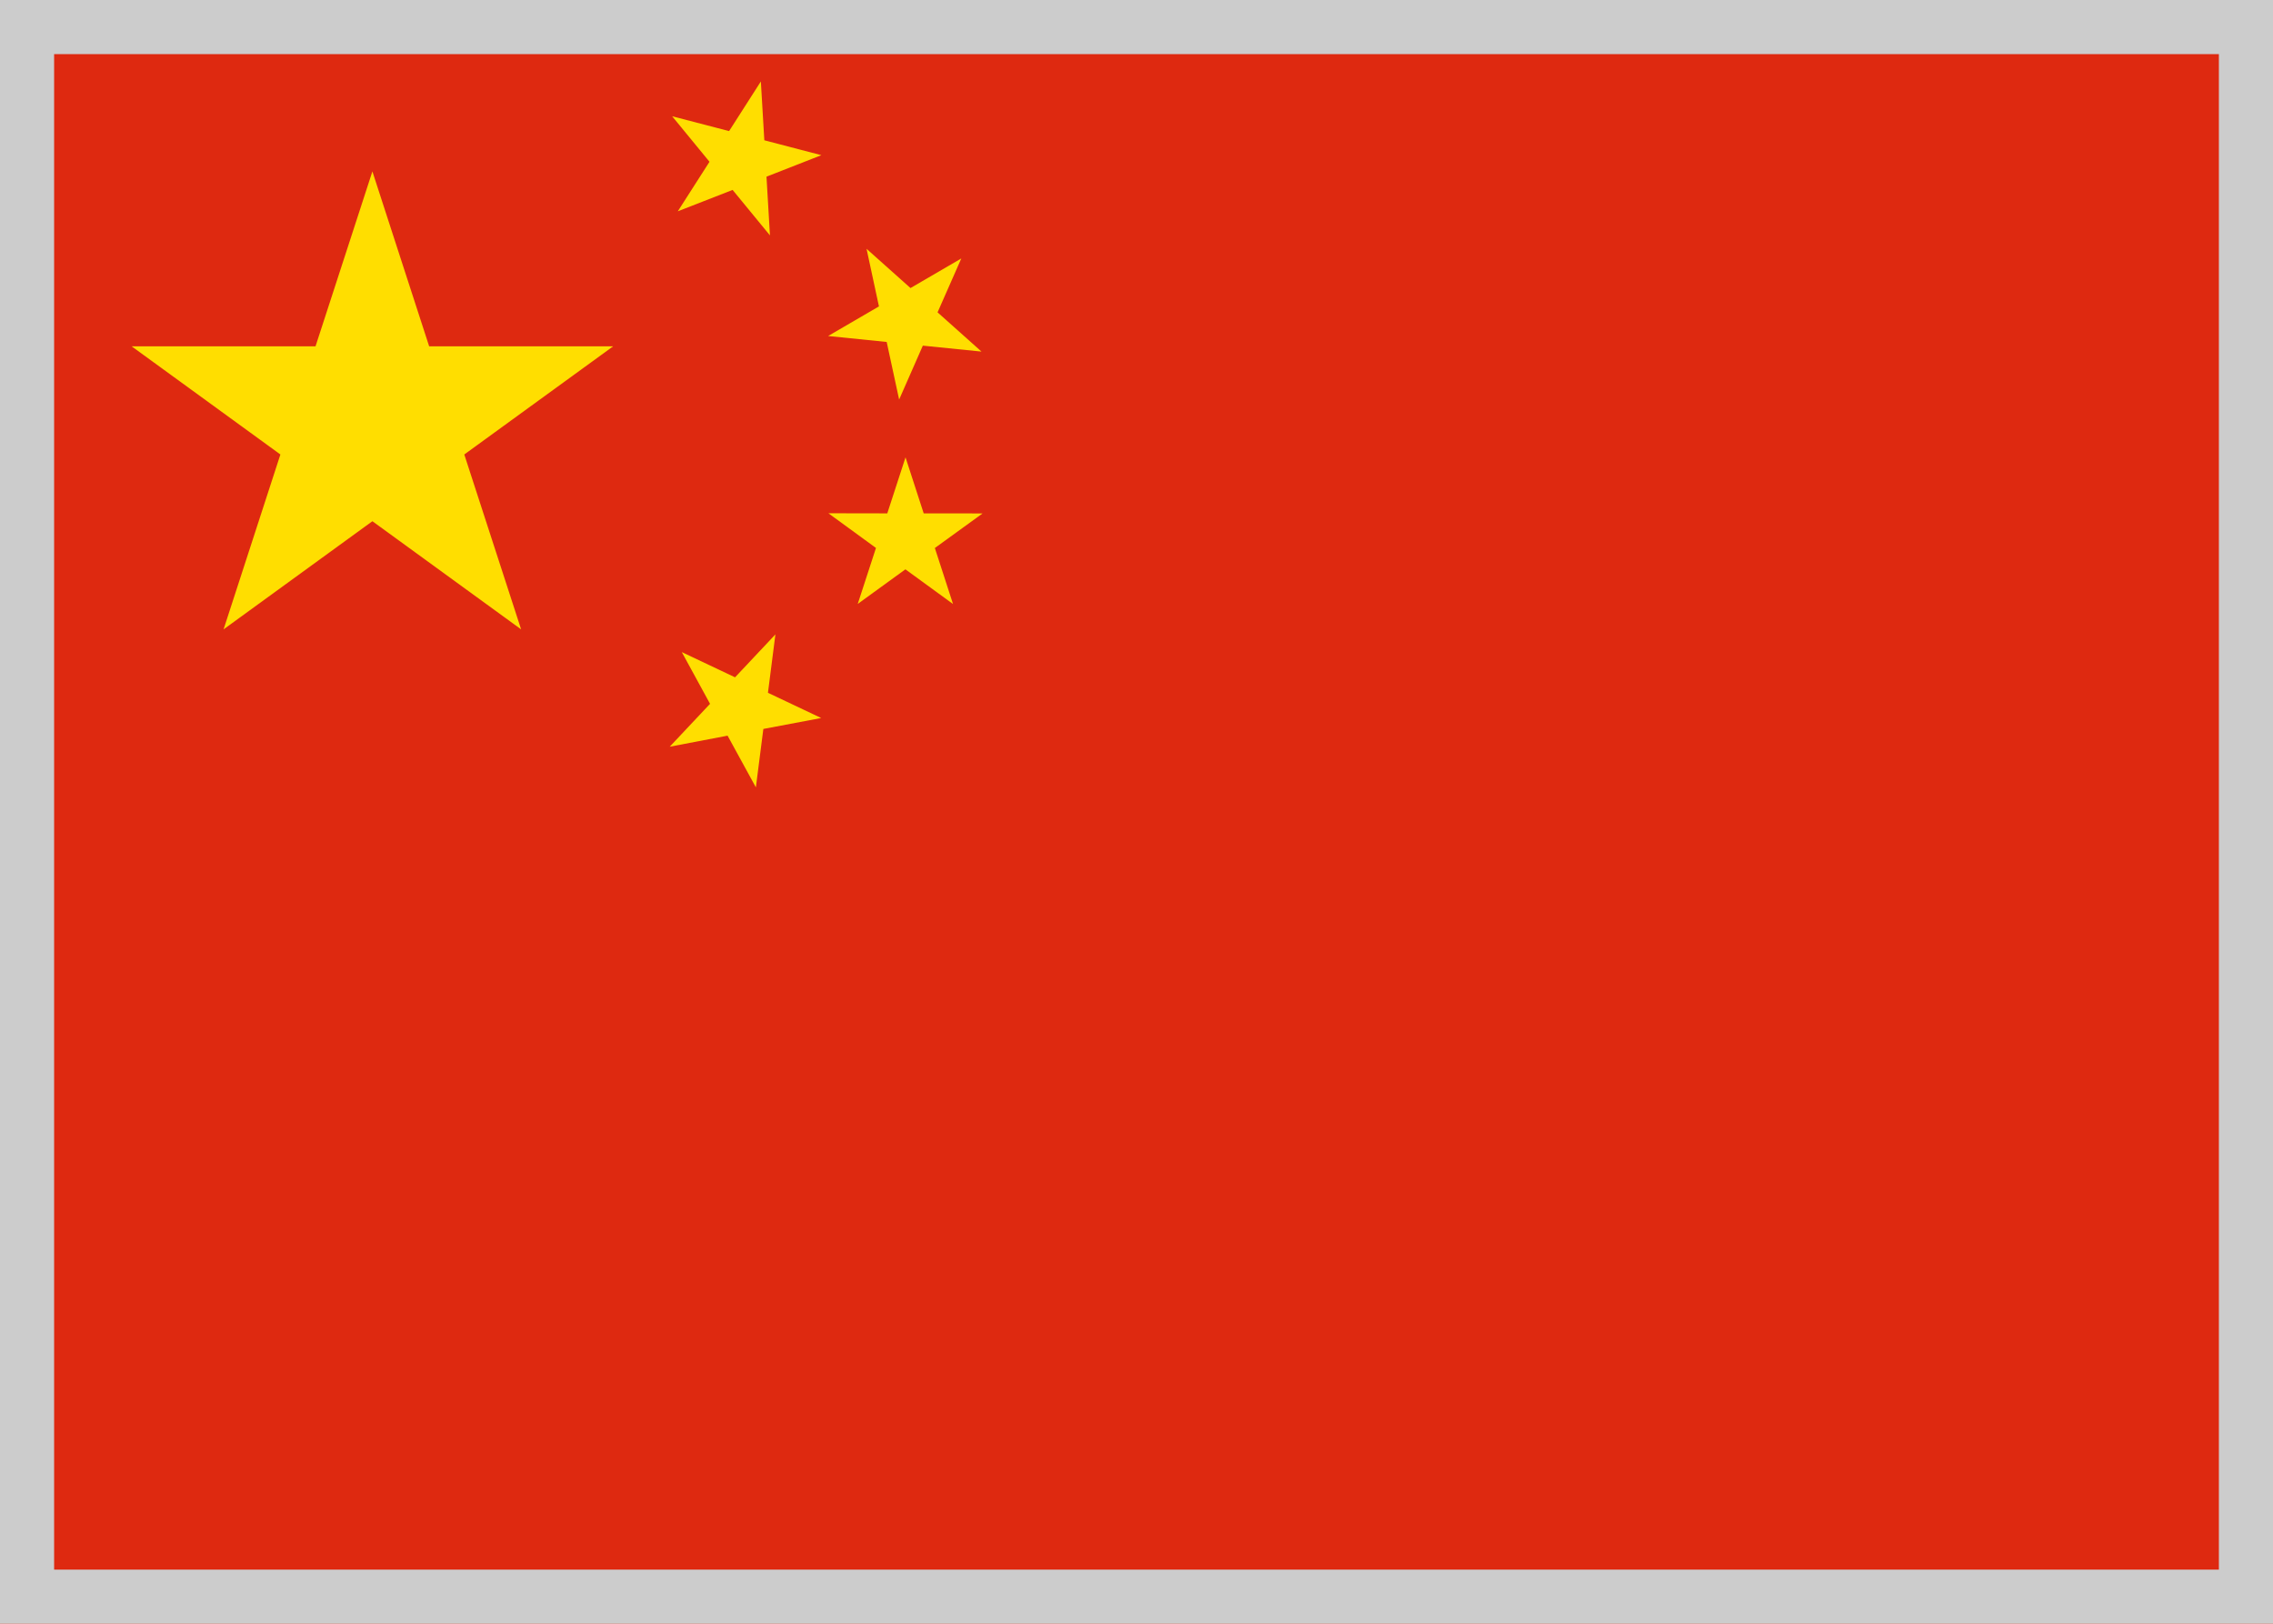
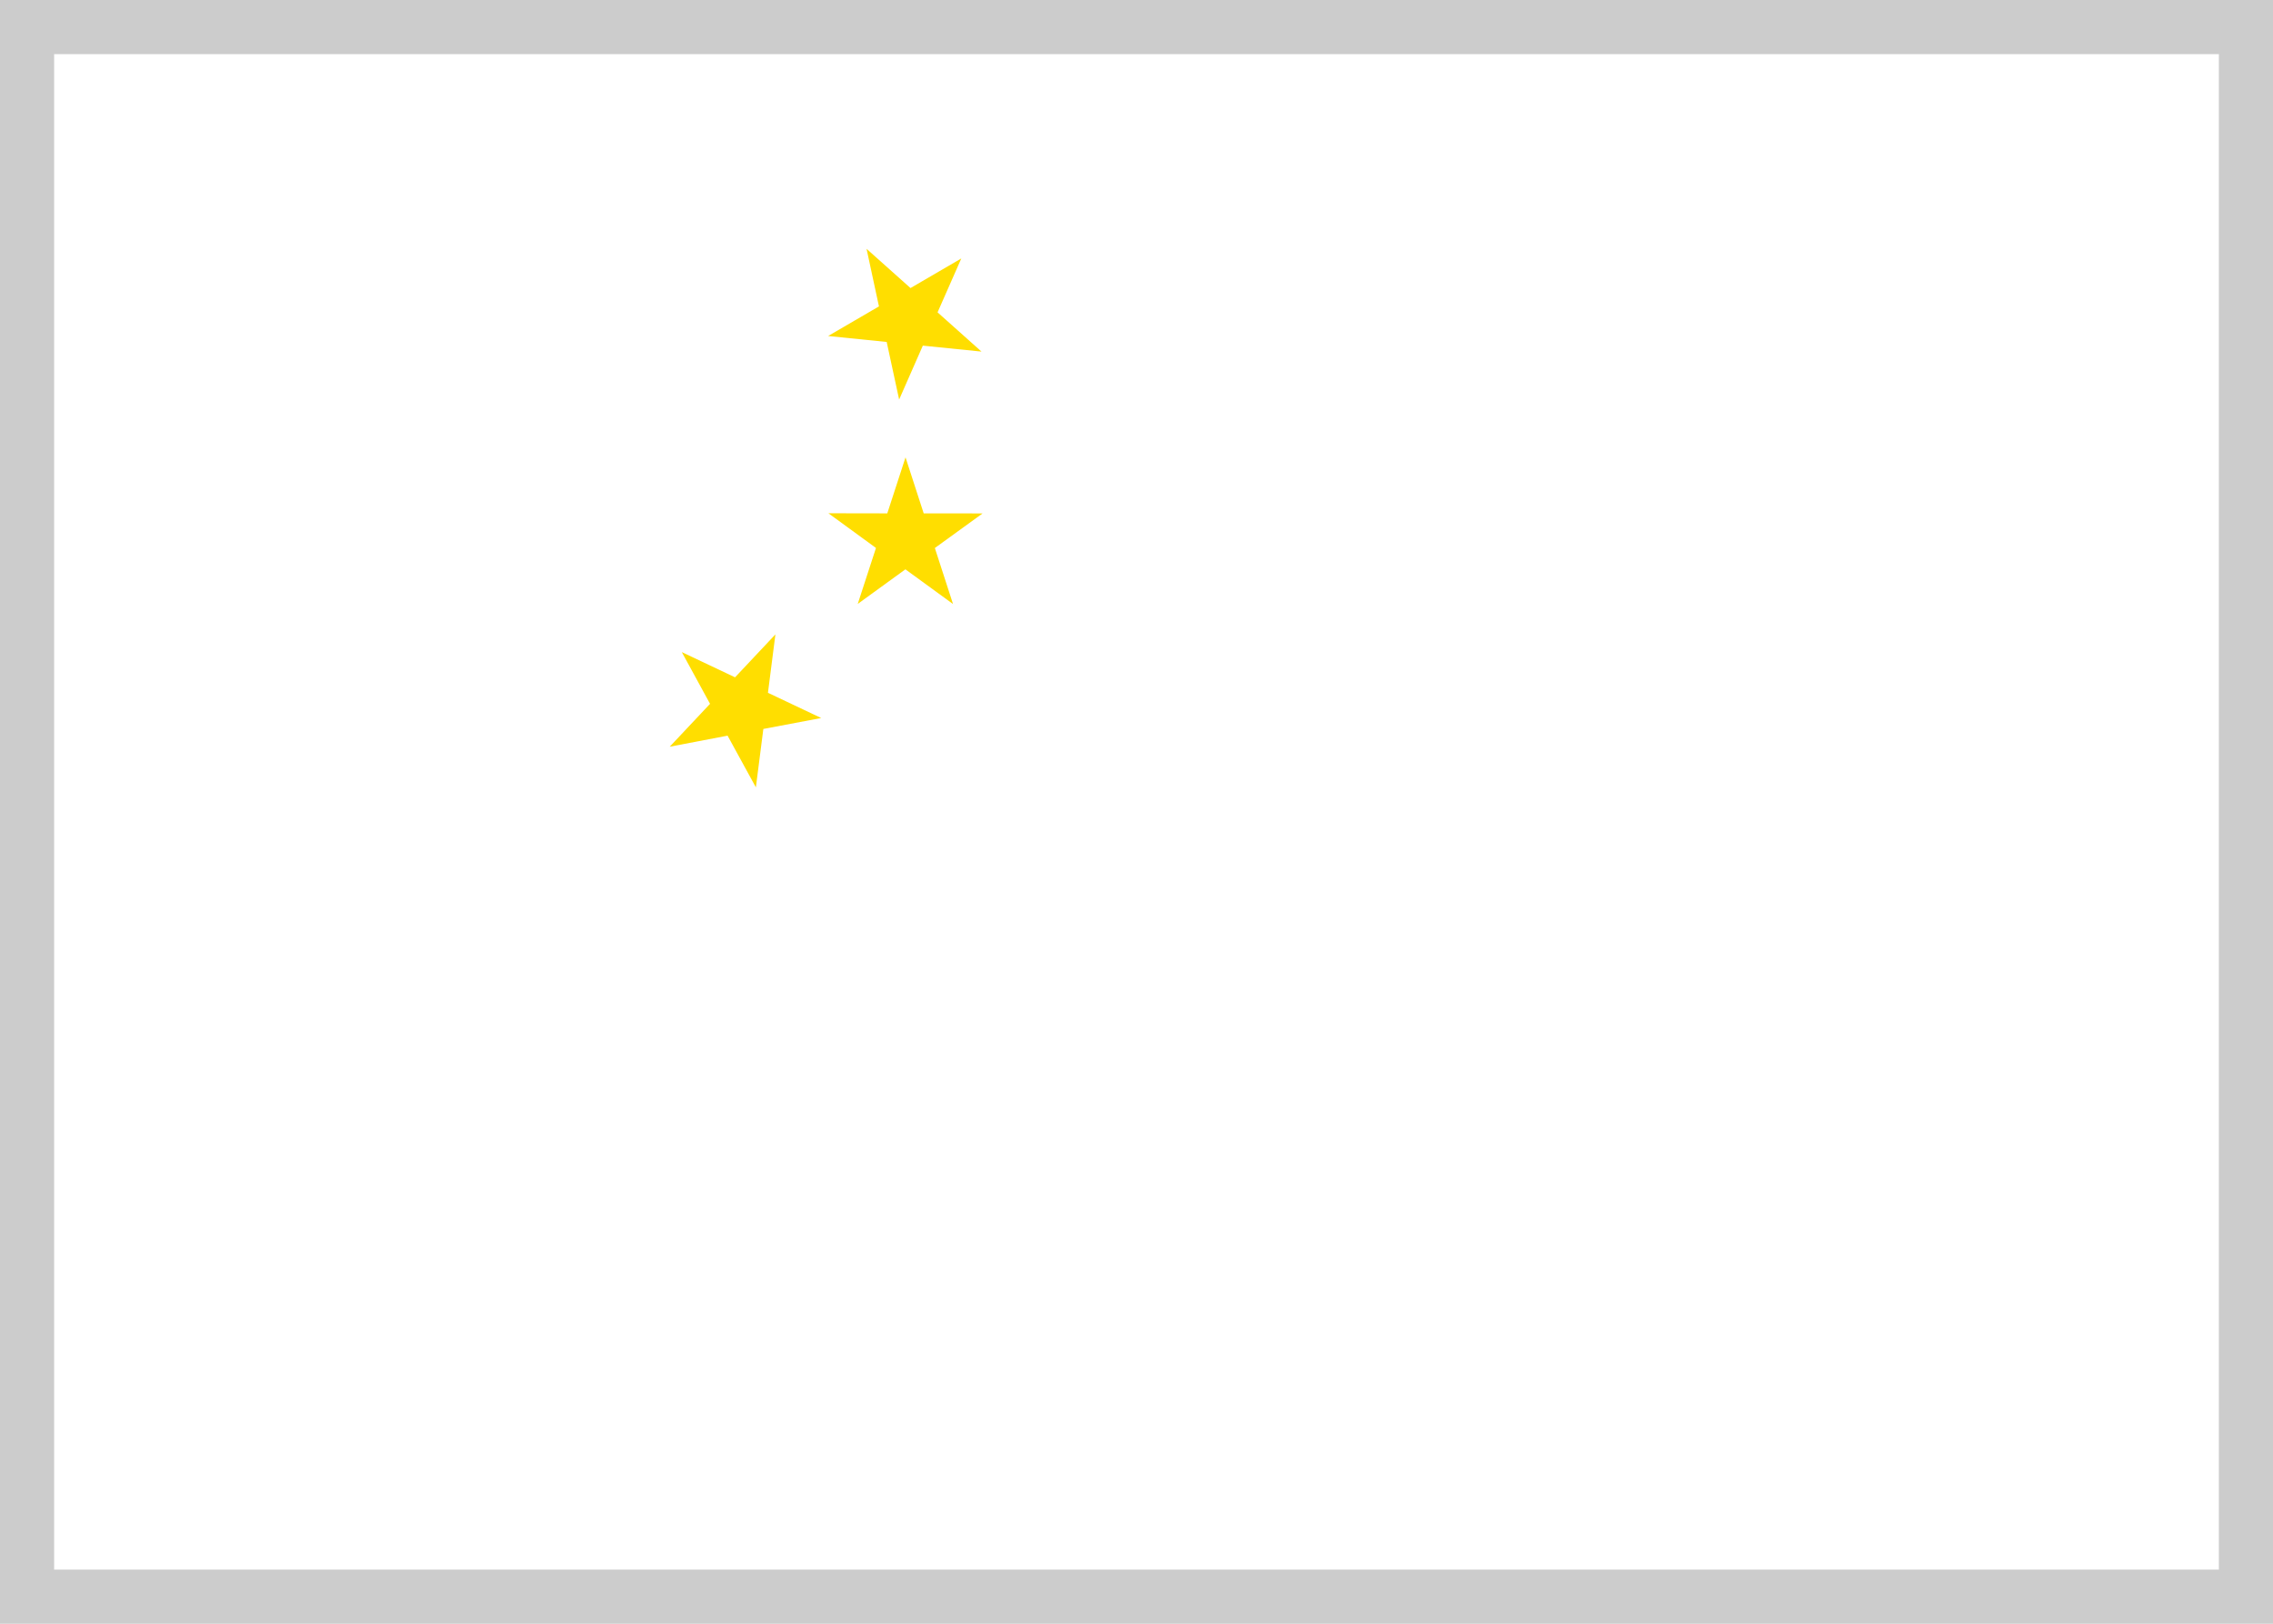
<svg xmlns="http://www.w3.org/2000/svg" width="42" height="30" viewBox="0 0 42 30" fill="none">
  <g clip-path="url(#clip0_18428_3675)">
    <g clip-path="url(#clip1_18428_3675)">
-       <path d="M44.998 0H0V30H44.998V0Z" fill="#DE2910" />
-       <path d="M6.881 3.167L7.93 6.399H11.329L8.579 8.397L9.629 11.628L6.881 9.63L4.131 11.628L5.181 8.397L2.433 6.399H5.83L6.881 3.167Z" fill="#FFDE00" />
-       <path d="M14.059 1.505L14.123 2.592L15.177 2.867L14.163 3.264L14.227 4.349L13.537 3.509L12.524 3.904L13.11 2.989L12.42 2.148L13.472 2.422L14.059 1.505Z" fill="#FFDE00" />
+       <path d="M44.998 0H0V30V0Z" fill="#DE2910" />
      <path d="M17.763 4.775L17.324 5.771L18.136 6.496L17.052 6.386L16.614 7.382L16.384 6.318L15.302 6.208L16.241 5.661L16.012 4.597L16.824 5.322L17.763 4.775Z" fill="#FFDE00" />
      <path d="M16.732 8.45L17.068 9.485L18.156 9.486L17.274 10.125L17.61 11.16L16.73 10.519L15.849 11.158L16.186 10.124L15.307 9.483L16.395 9.485L16.732 8.45Z" fill="#FFDE00" />
      <path d="M14.328 11.721L14.19 12.8L15.174 13.266L14.105 13.468L13.967 14.547L13.444 13.592L12.375 13.796L13.12 13.004L12.598 12.048L13.582 12.514L14.328 11.721Z" fill="#FFDE00" />
    </g>
  </g>
  <rect x="0.5" y="0.5" width="41" height="29" stroke="#CCCCCC" />
  <defs>
    <clipPath id="clip0_18428_3675">
      <rect width="42" height="30" fill="white" />
    </clipPath>
    <clipPath id="clip1_18428_3675">
      <rect width="44.998" height="30" fill="white" />
    </clipPath>
  </defs>
</svg>